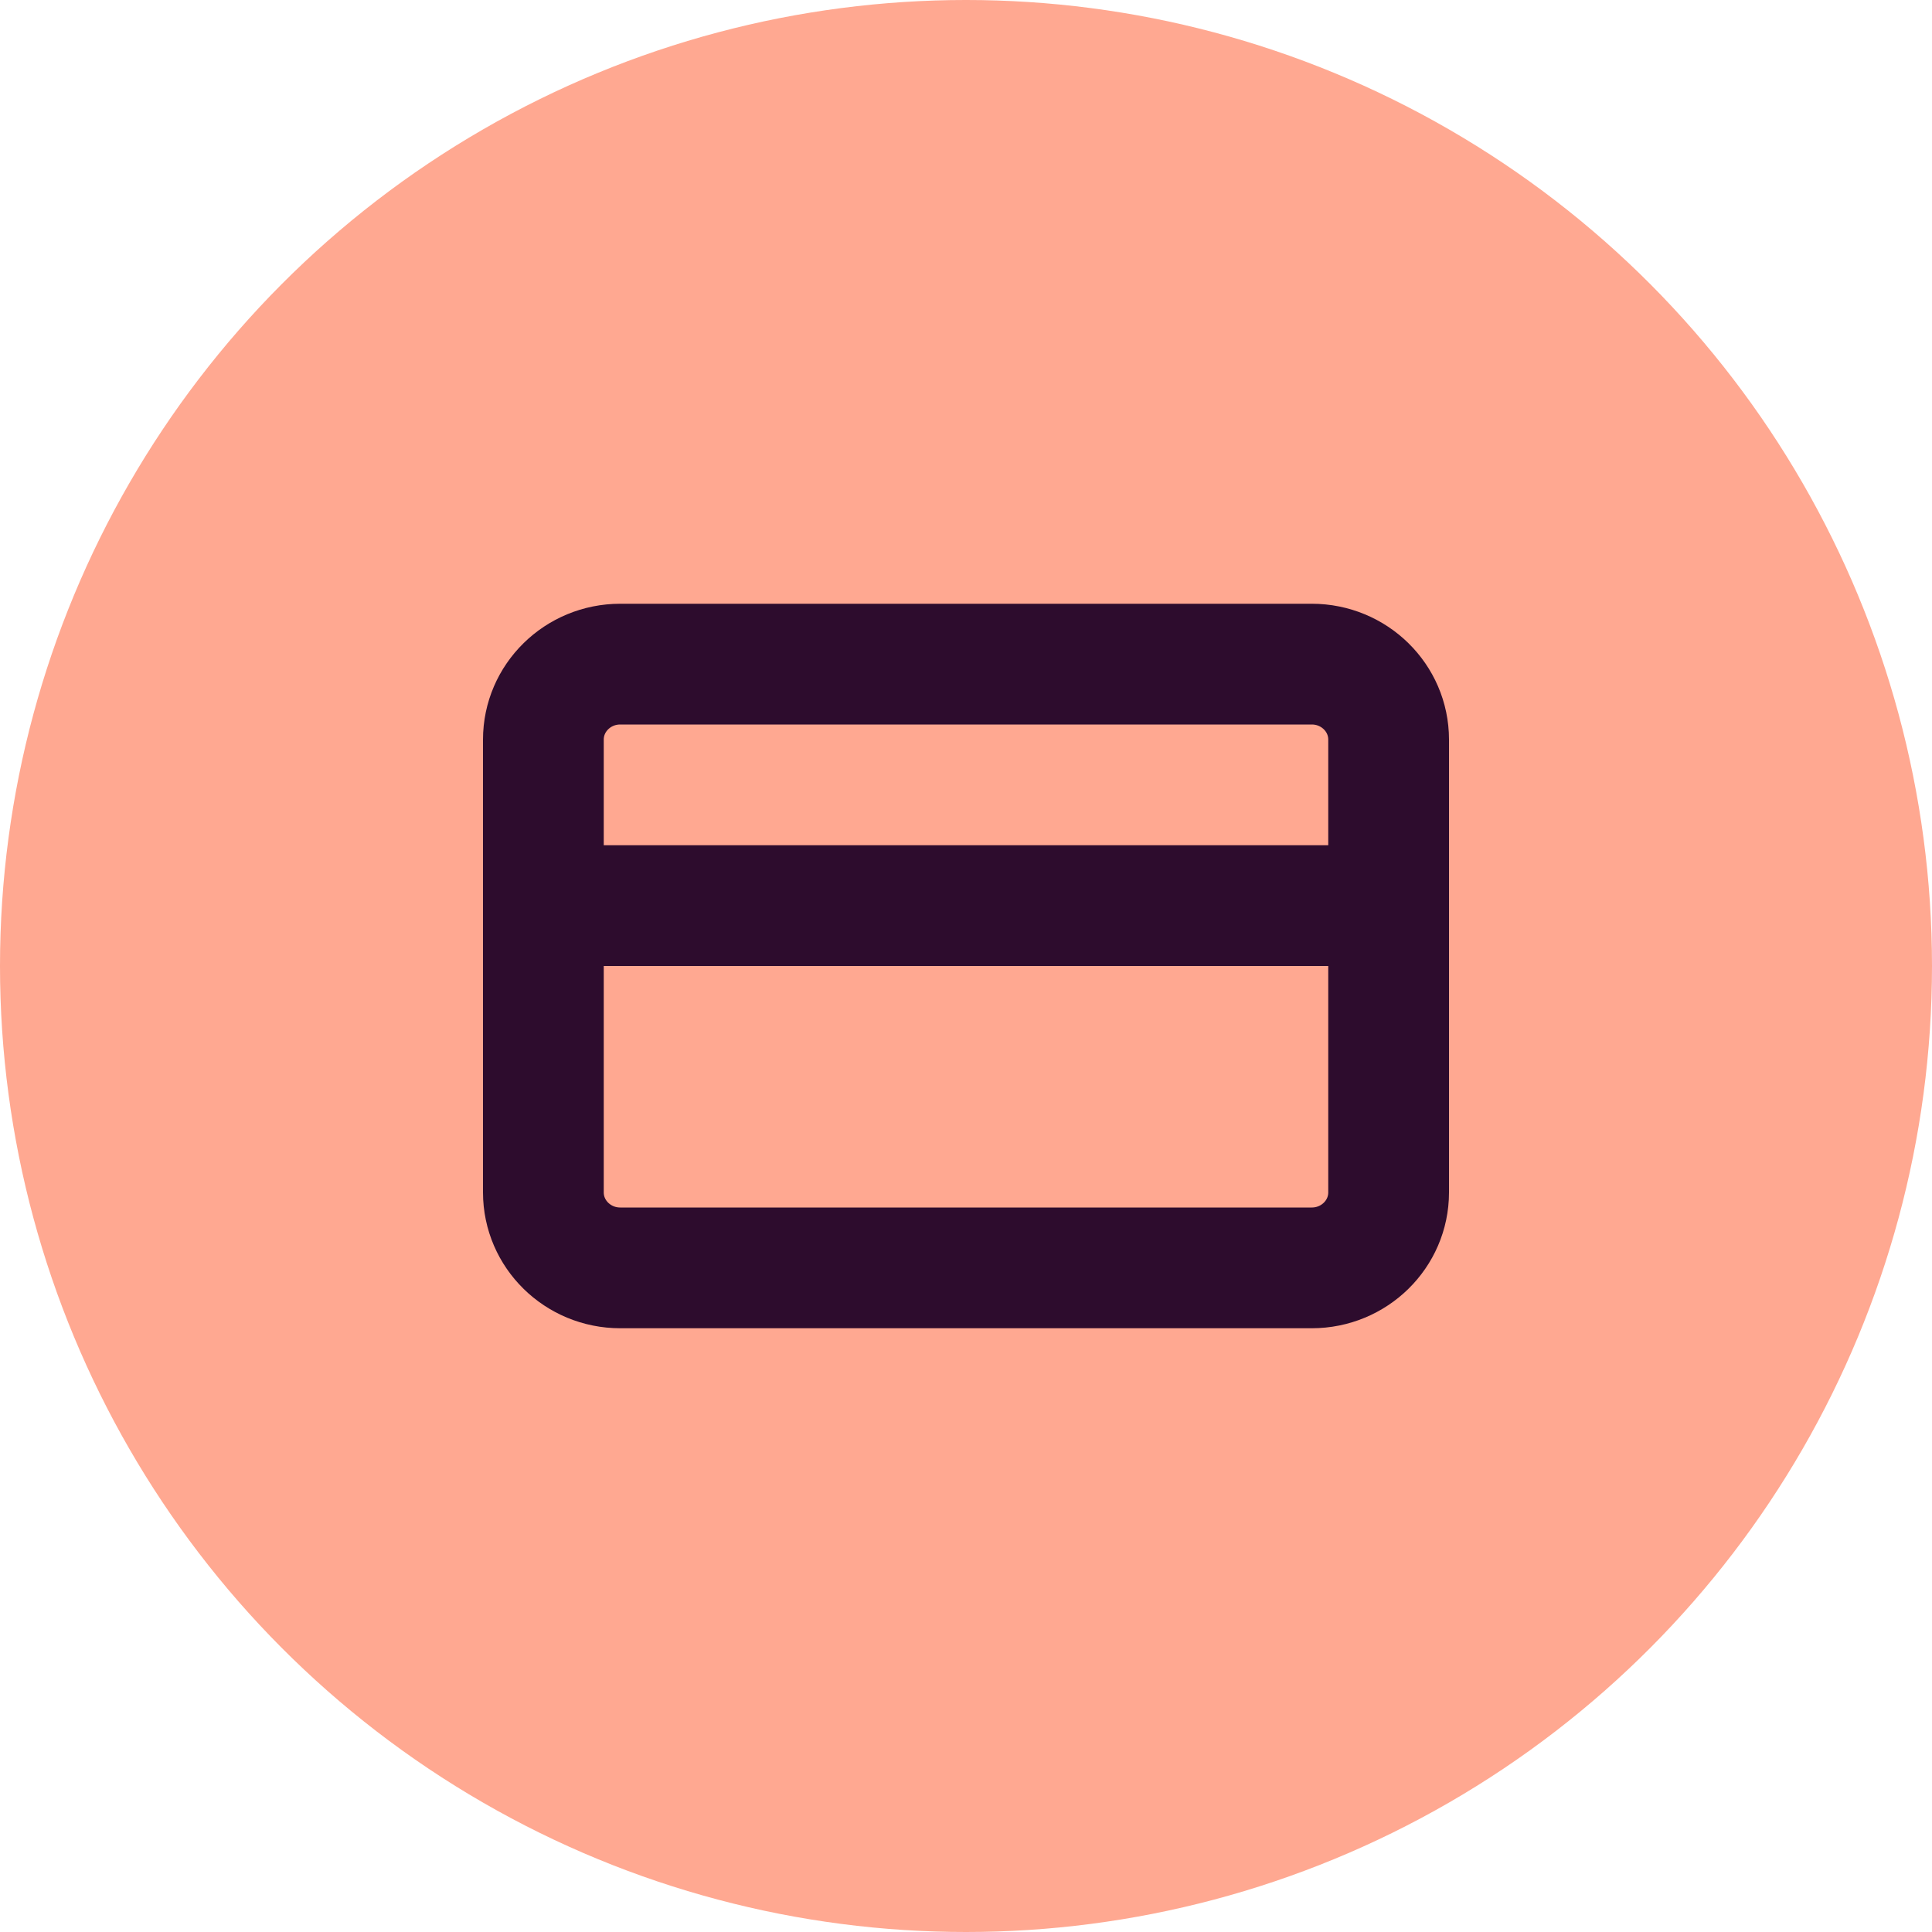
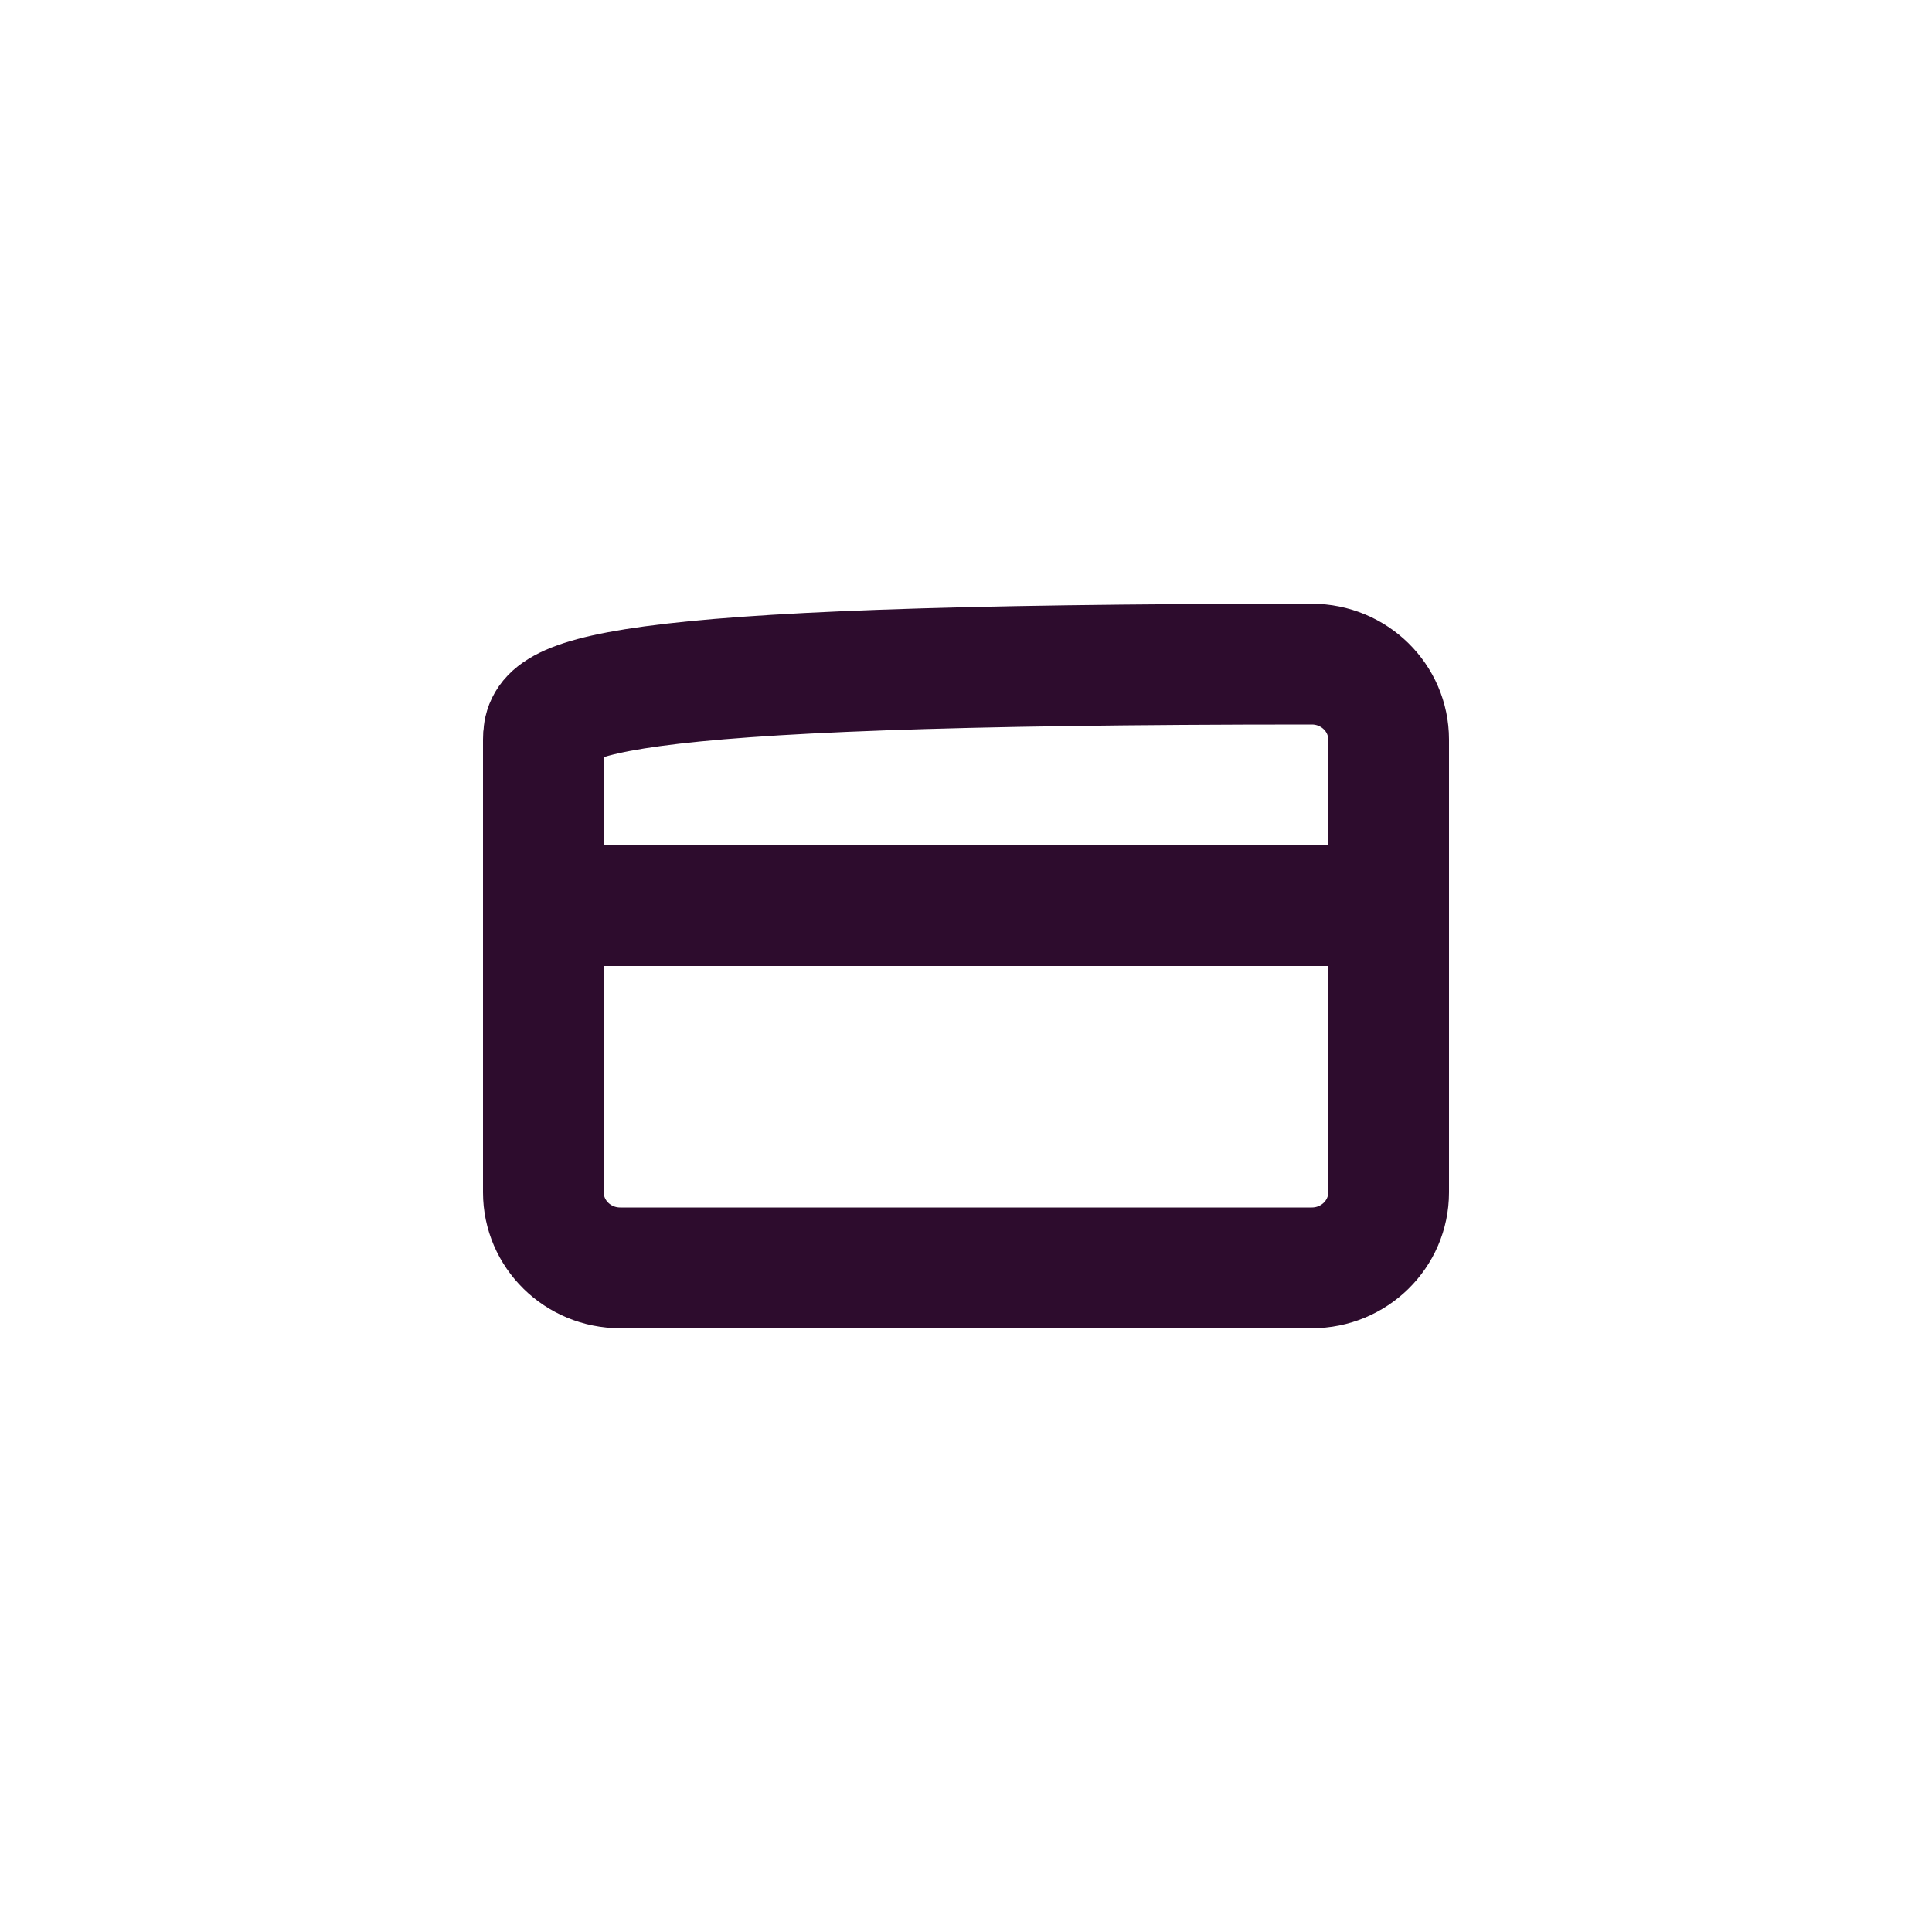
<svg xmlns="http://www.w3.org/2000/svg" width="32" height="32" viewBox="0 0 32 32" fill="none">
-   <circle cx="16" cy="16" r="16" fill="#FFA891" />
-   <path d="M21.727 11H10.273C9.57 11 9 11.56 9 12.25V19.75C9 20.44 9.57 21 10.273 21H21.727C22.43 21 23 20.44 23 19.75V12.25C23 11.56 22.43 11 21.727 11Z" stroke="#2D0C2D" stroke-width="2" stroke-linecap="round" stroke-linejoin="round" />
+   <path d="M21.727 11C9.57 11 9 11.56 9 12.25V19.75C9 20.44 9.57 21 10.273 21H21.727C22.43 21 23 20.44 23 19.75V12.25C23 11.56 22.43 11 21.727 11Z" stroke="#2D0C2D" stroke-width="2" stroke-linecap="round" stroke-linejoin="round" />
  <path d="M9 15H23" stroke="#2D0C2D" stroke-width="2" stroke-linecap="round" stroke-linejoin="round" />
</svg>